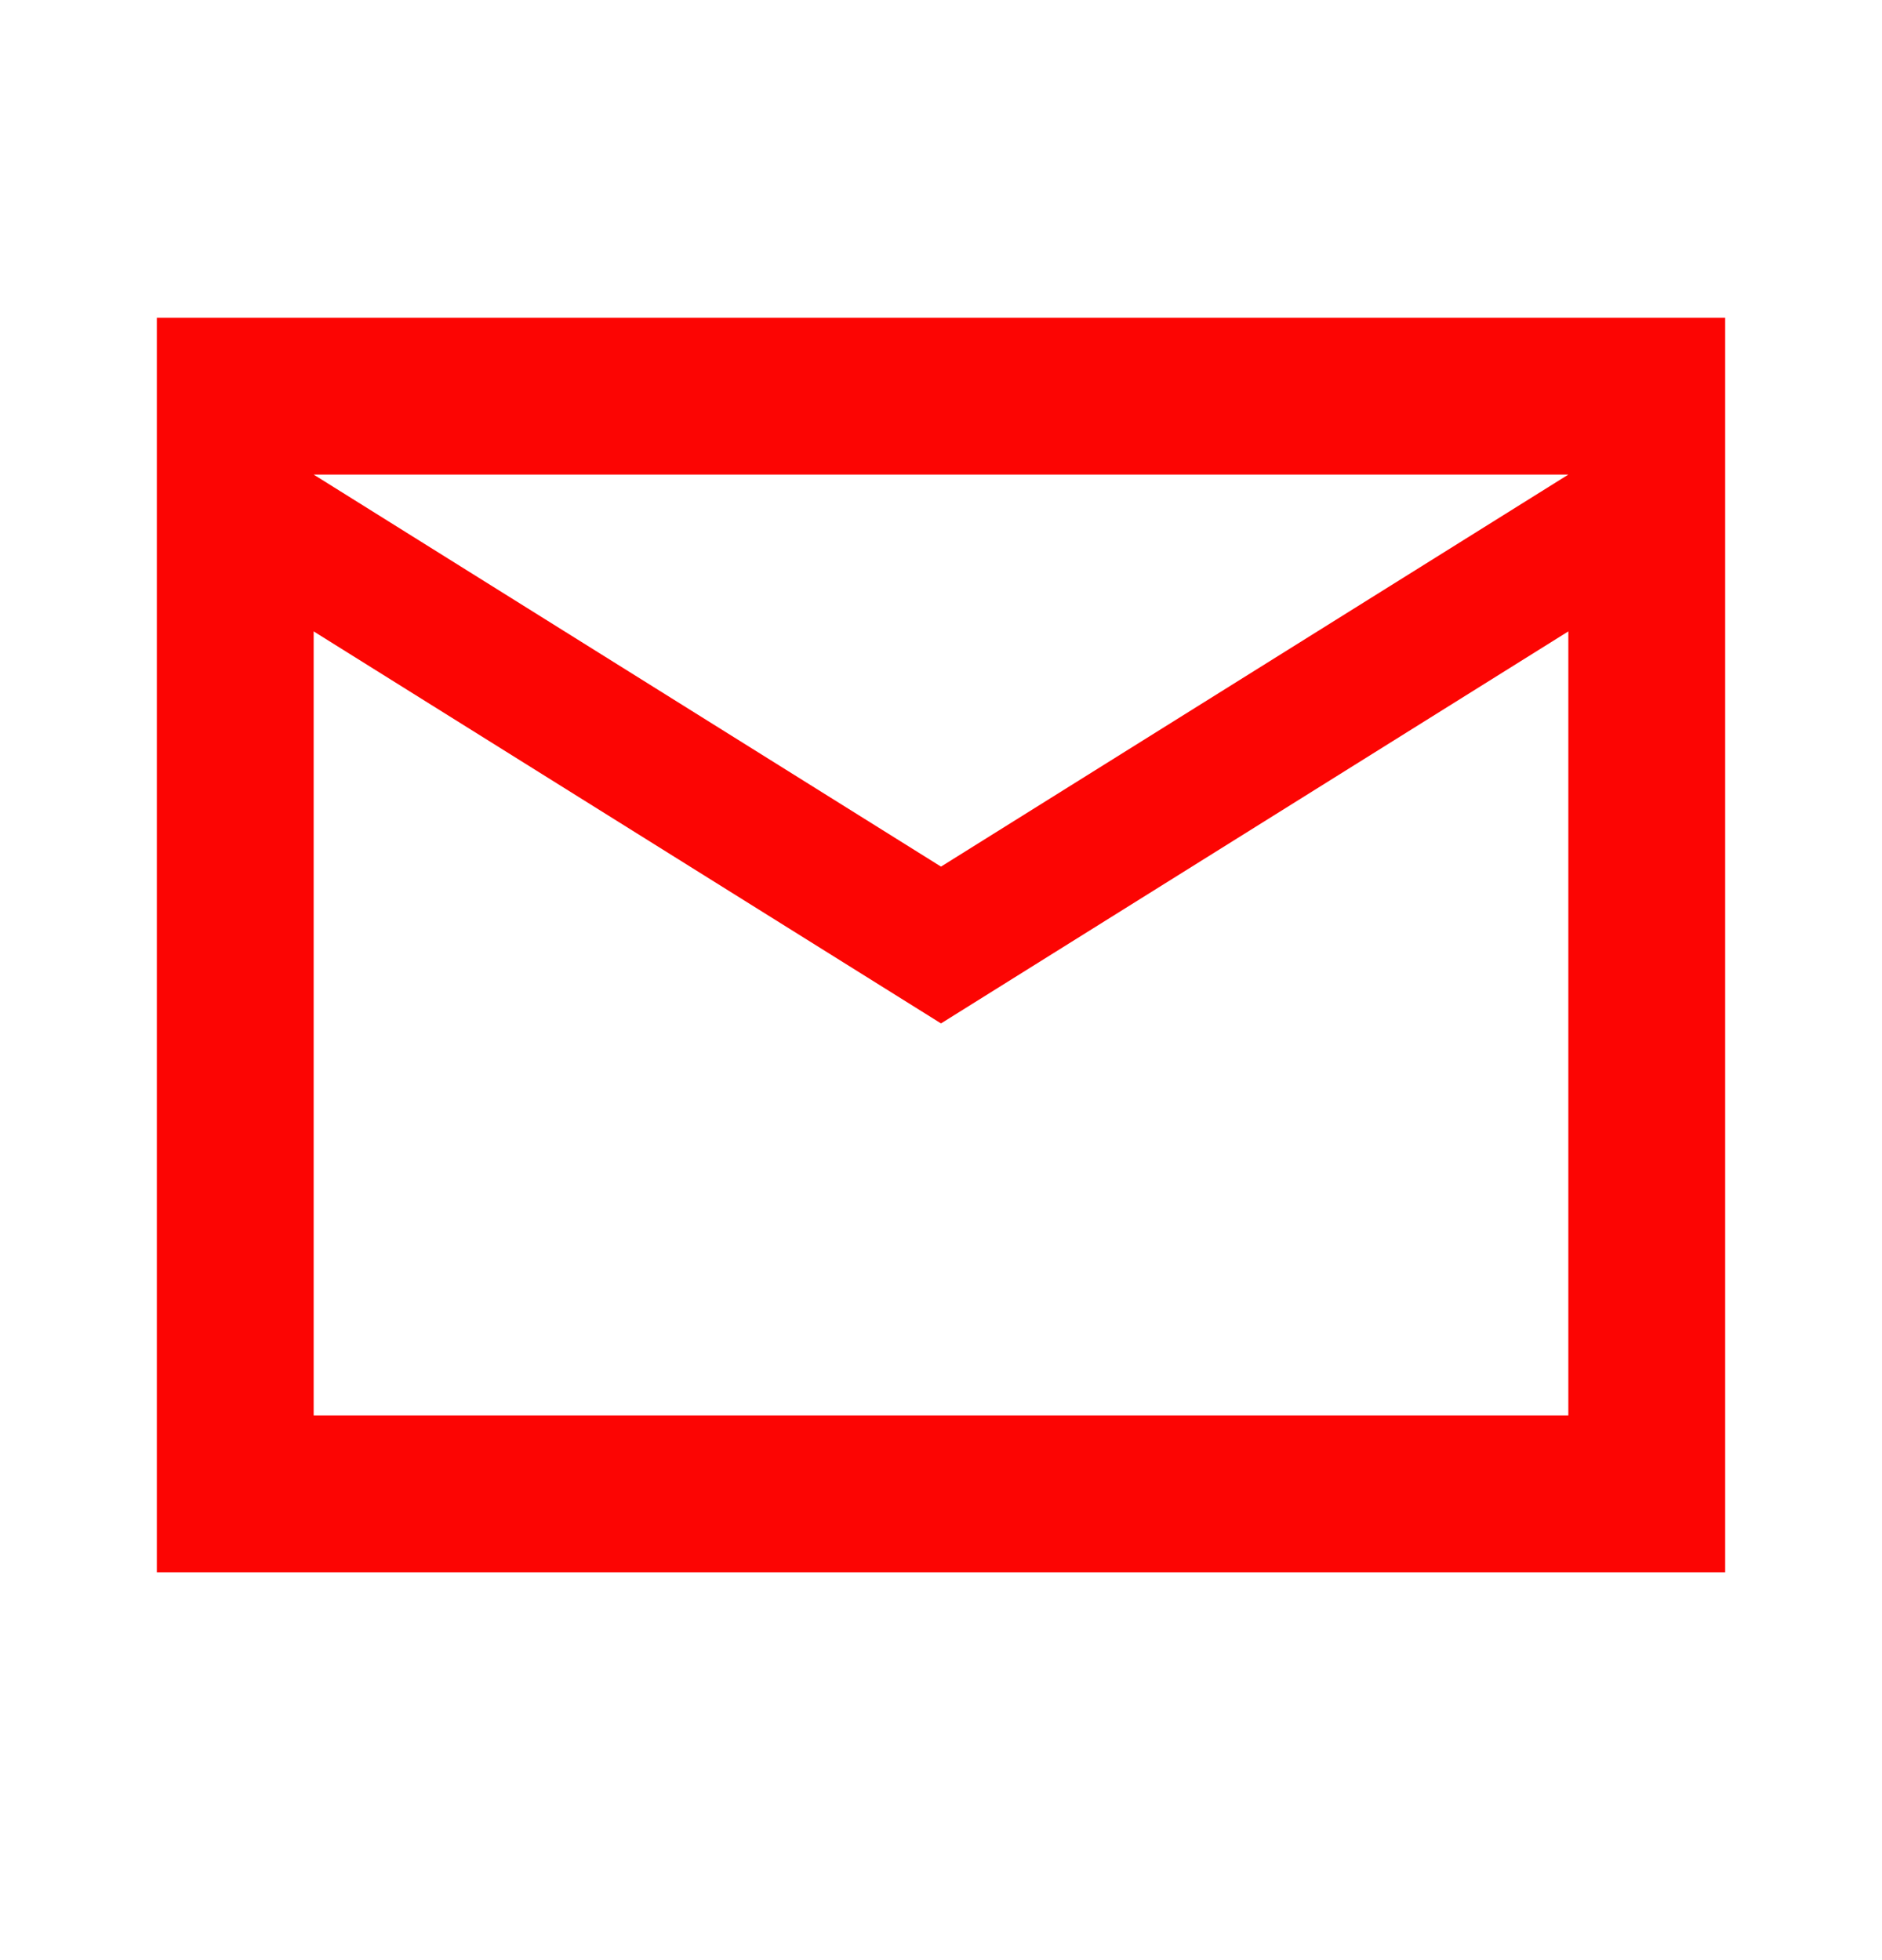
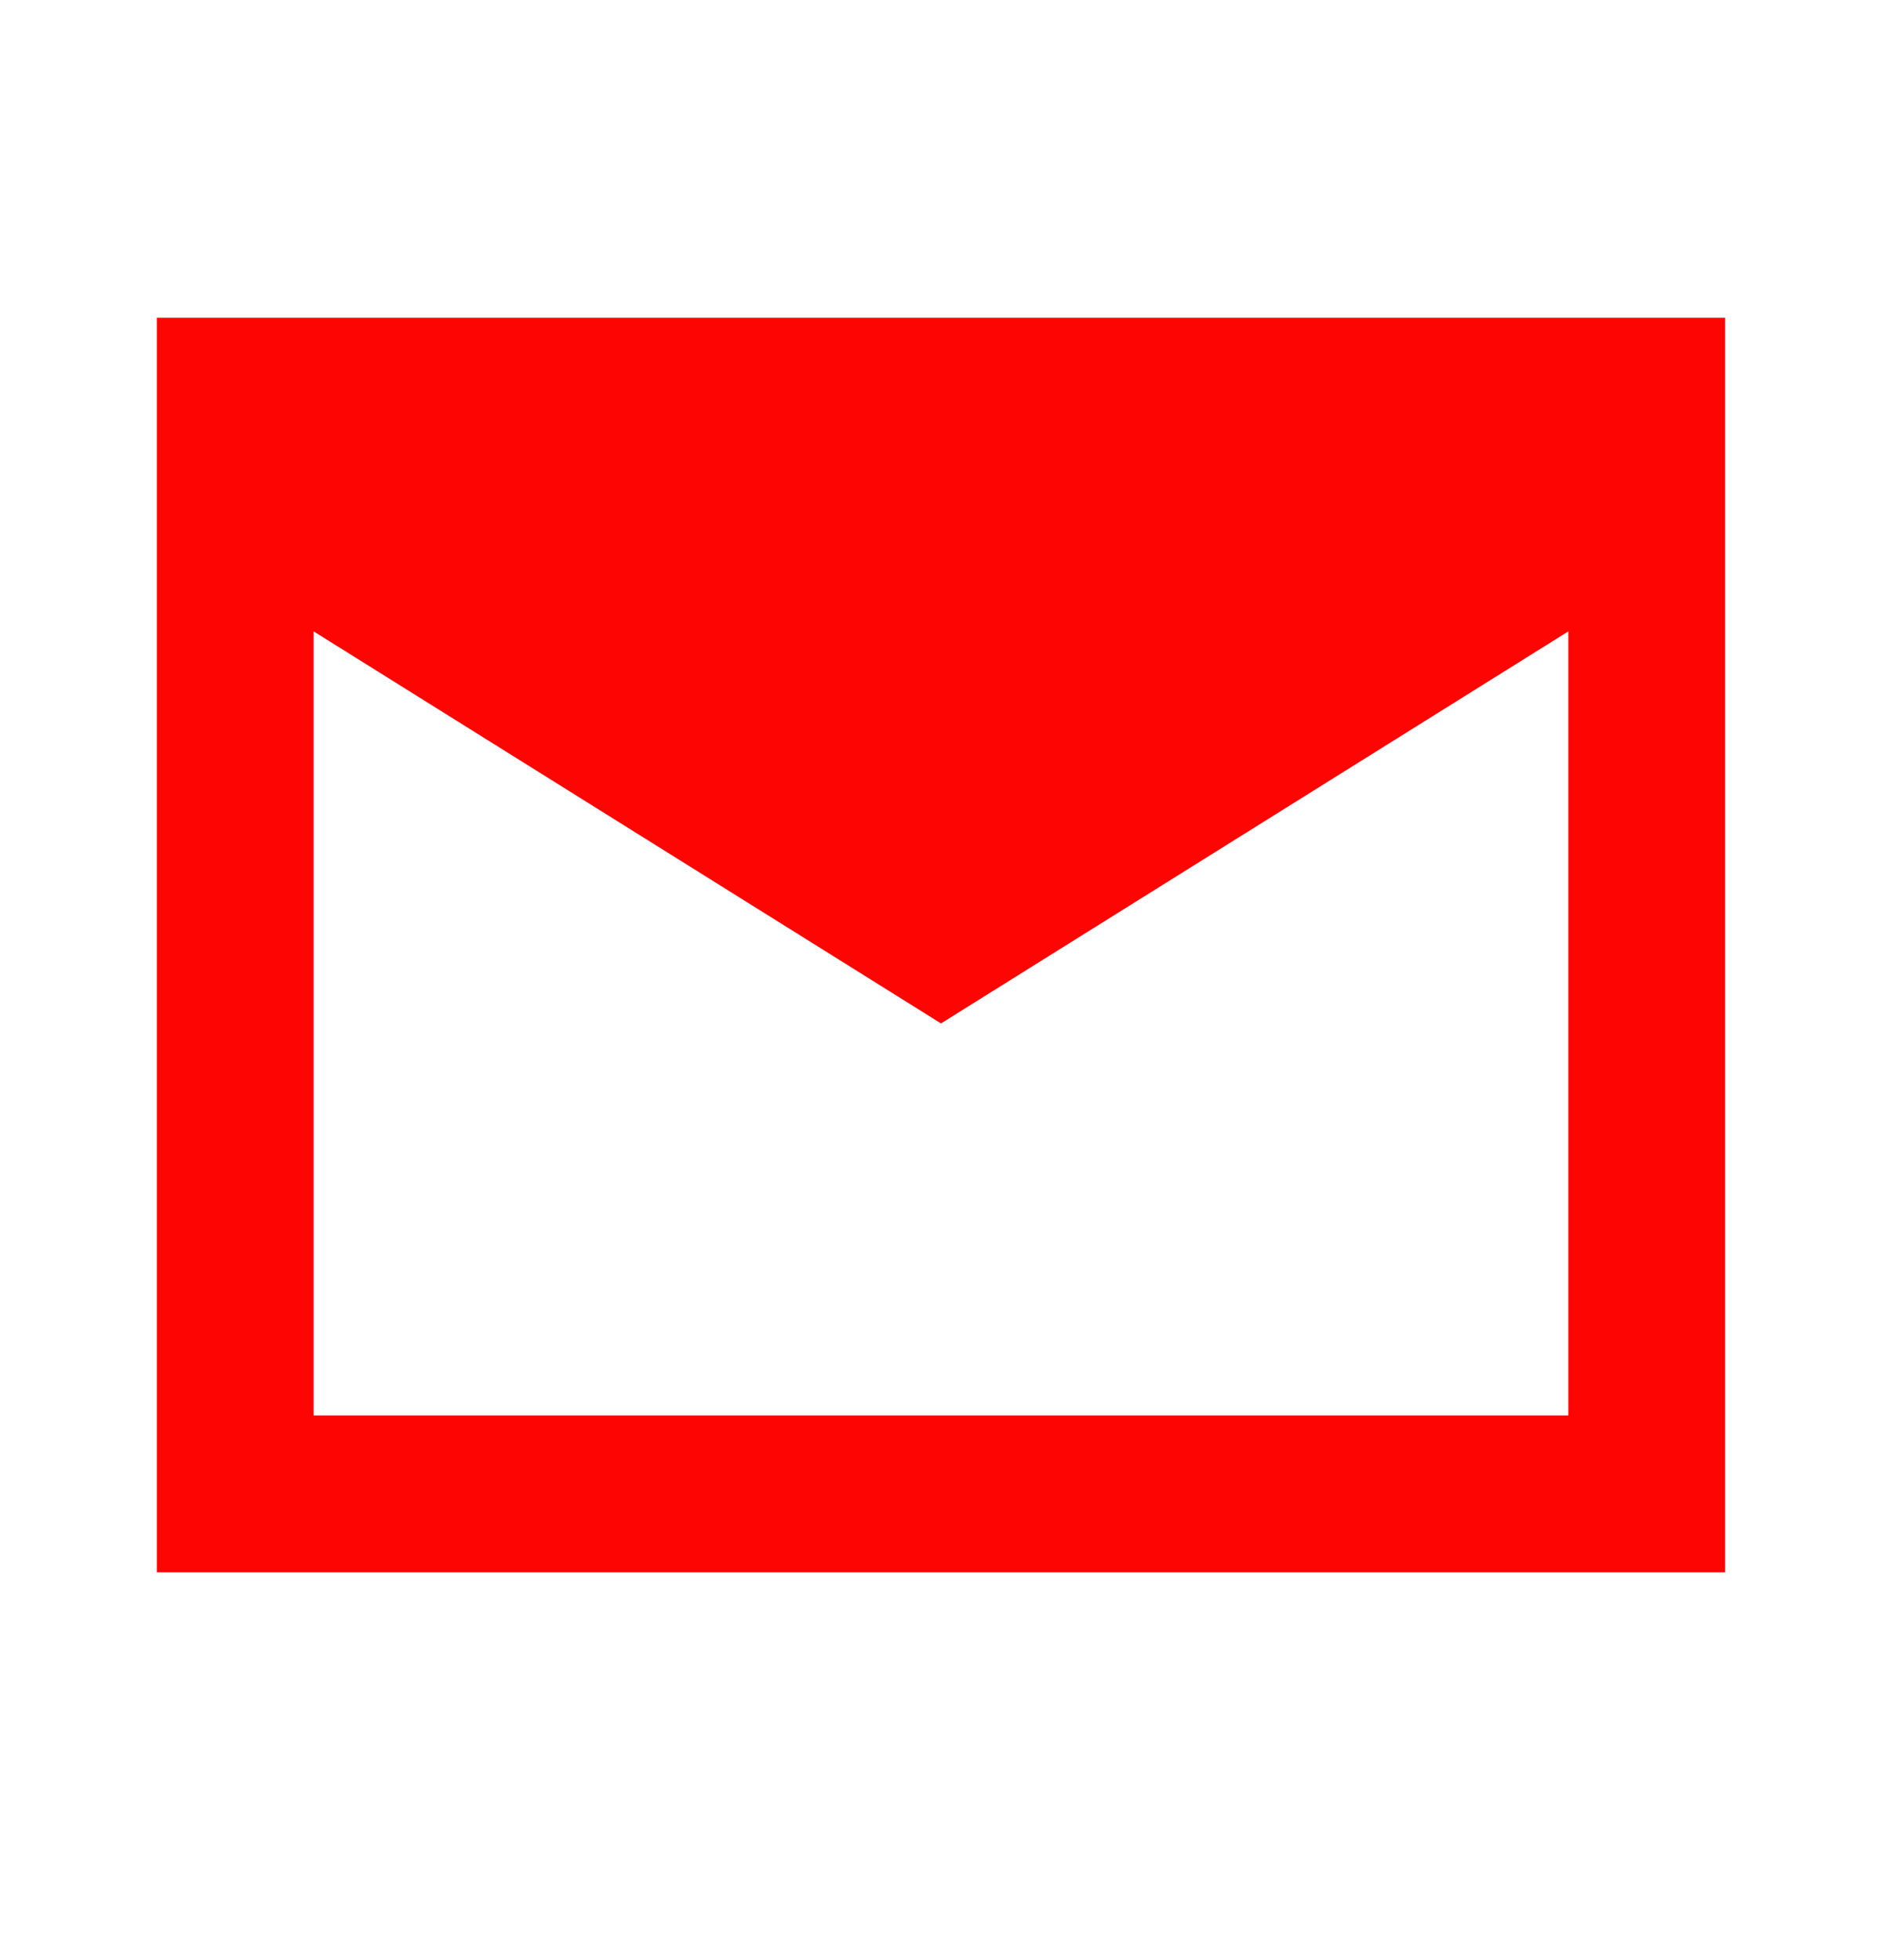
<svg xmlns="http://www.w3.org/2000/svg" width="24" height="25" viewBox="0 0 24 25" fill="none">
-   <path d="M2 20.053V4.053H22V20.053H2ZM12 13.053L4 8.053V18.053H20V8.053L12 13.053ZM12 11.053L20 6.053H4L12 11.053ZM4 8.053V6.053V18.053V8.053Z" fill="#FC0503" />
+   <path d="M2 20.053V4.053H22V20.053H2ZM12 13.053L4 8.053V18.053H20V8.053L12 13.053ZM12 11.053H4L12 11.053ZM4 8.053V6.053V18.053V8.053Z" fill="#FC0503" />
</svg>